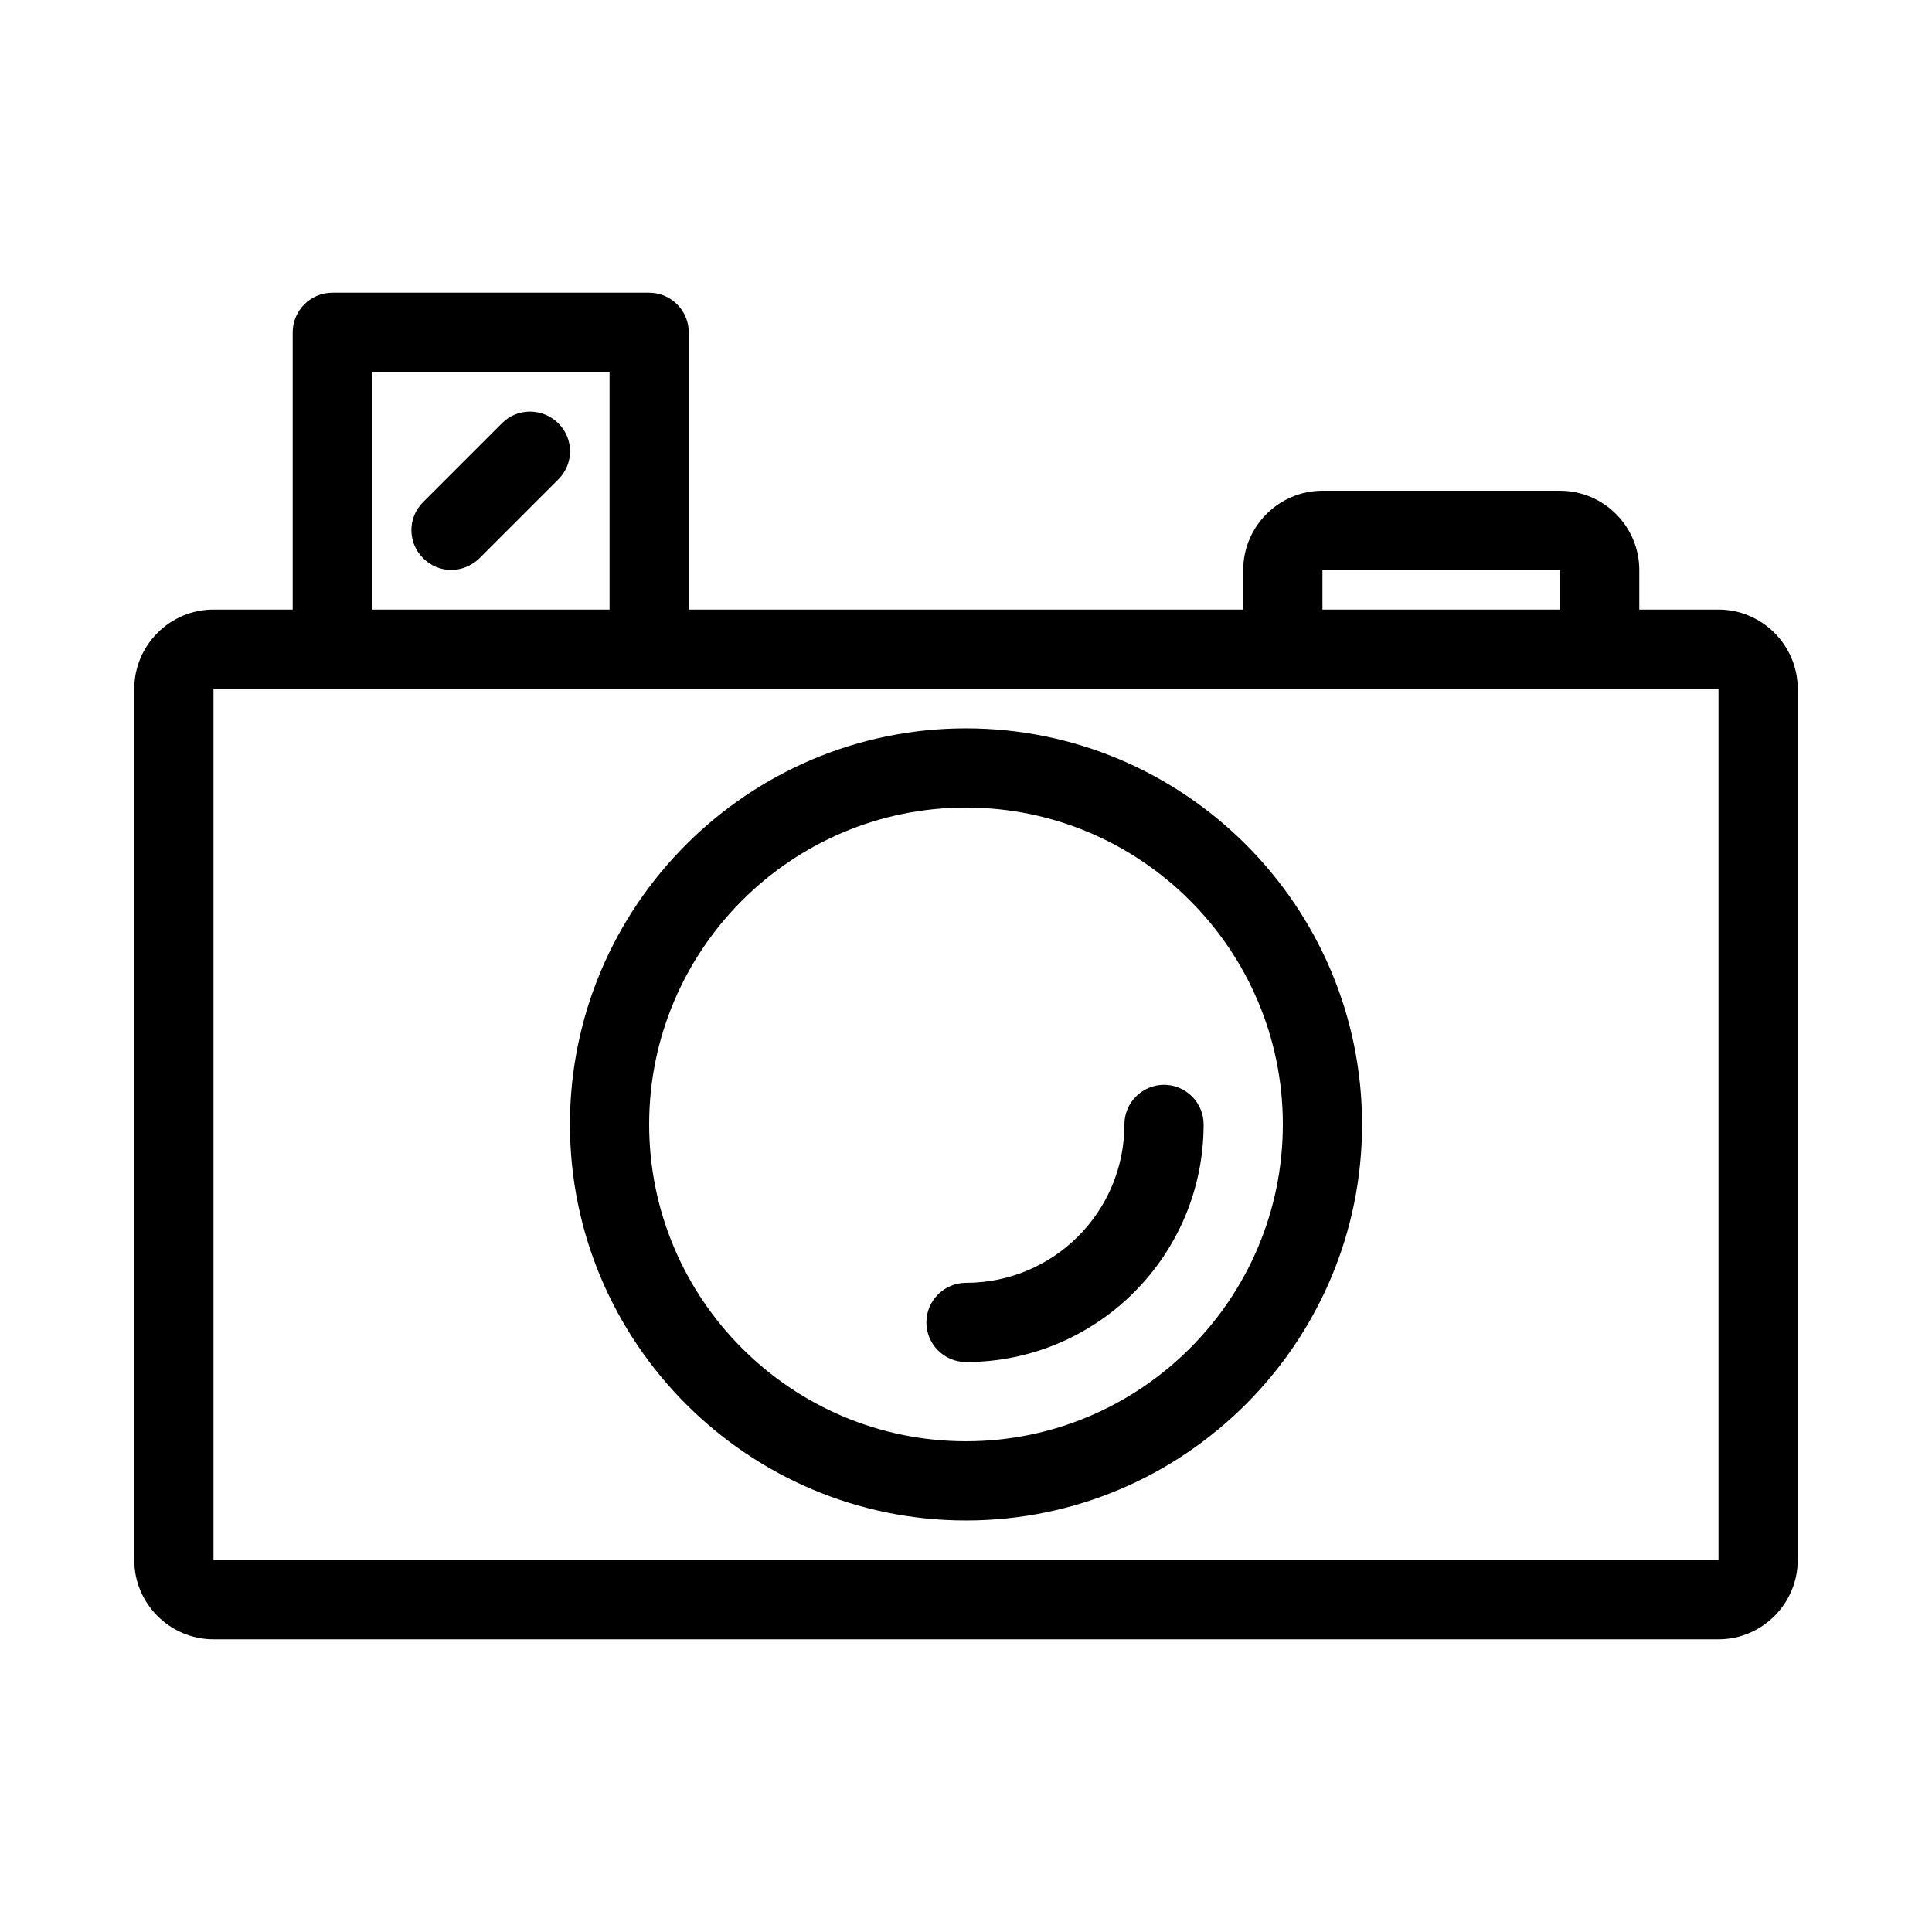
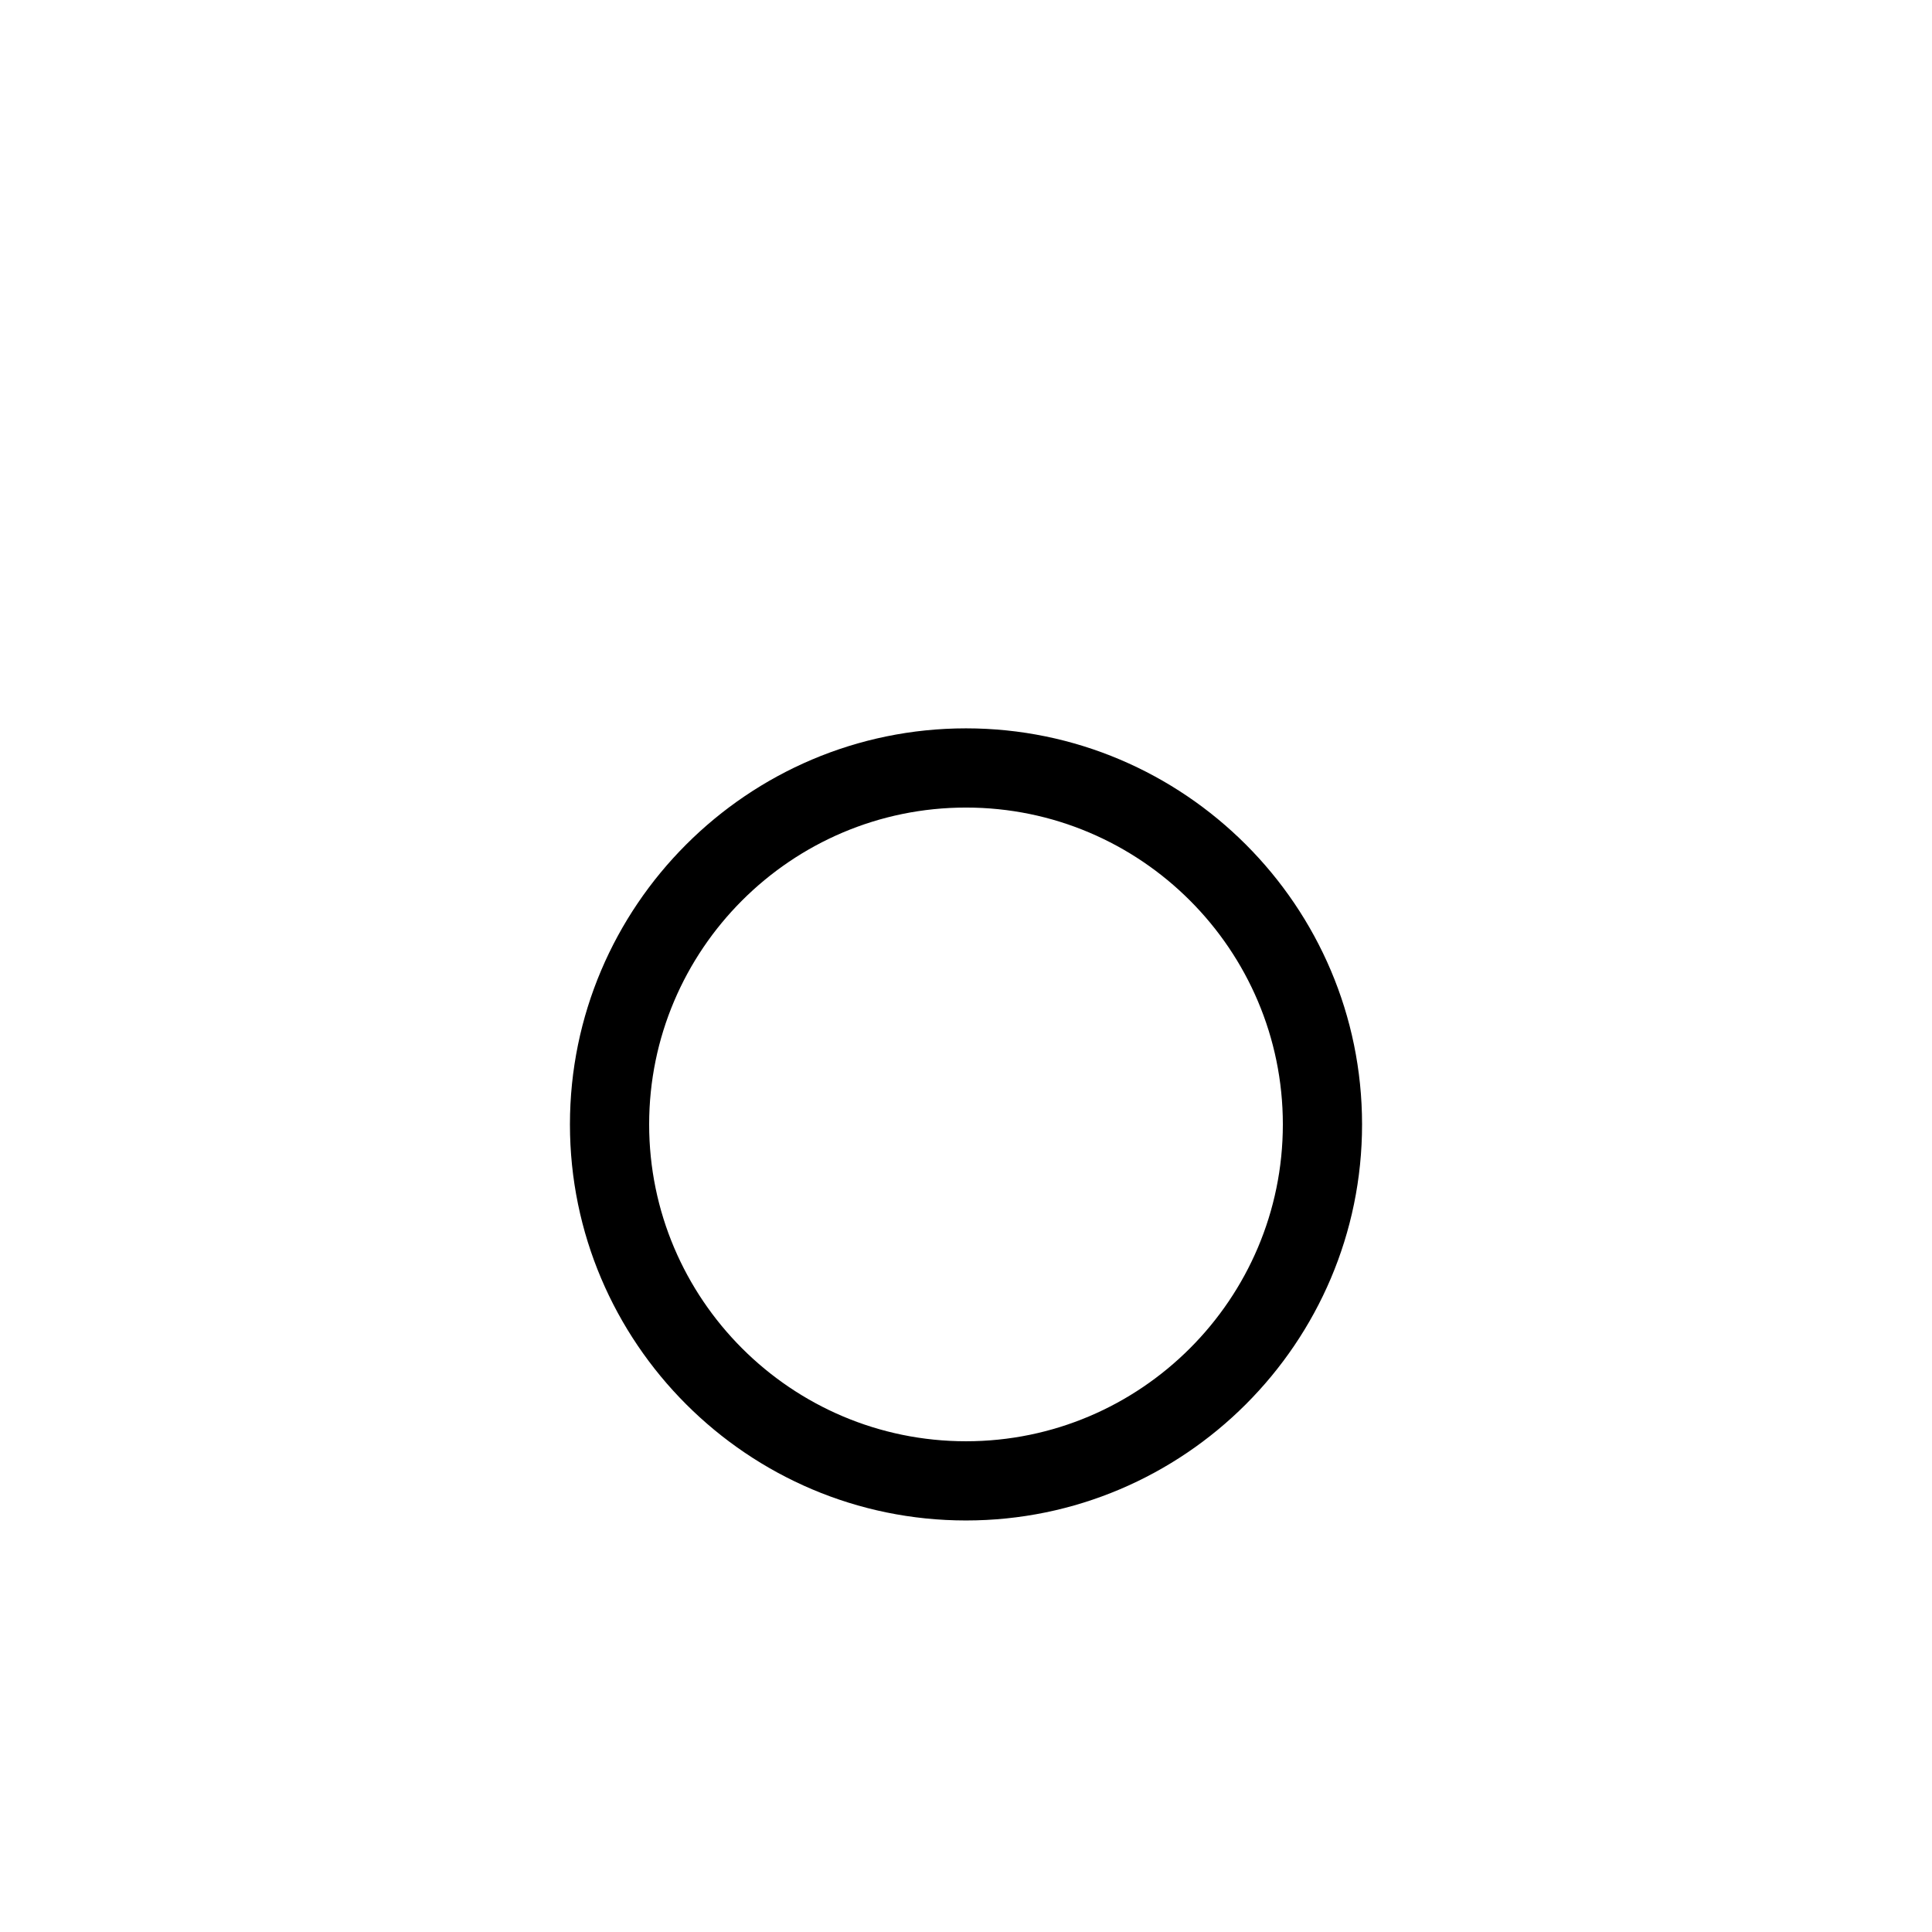
<svg xmlns="http://www.w3.org/2000/svg" fill="#000000" width="800px" height="800px" version="1.1" viewBox="144 144 512 512">
  <g>
-     <path d="m599.42 305.54h-20.992v-10.496c0-11.547-9.445-20.992-20.992-20.992h-62.977c-11.547 0-20.992 9.445-20.992 20.992v10.496h-146.94v-73.473c0-5.773-4.723-10.496-10.496-10.496h-83.969c-5.773 0-10.496 4.723-10.496 10.496v73.473h-20.992c-11.547 0-20.992 9.445-20.992 20.992v230.91c0 11.547 9.445 20.992 20.992 20.992h398.85c11.547 0 20.992-9.445 20.992-20.992v-230.91c0-11.547-9.445-20.992-20.992-20.992zm-104.96-10.496h62.977v10.496h-62.977zm-251.9-52.48h62.977v62.977h-62.977zm-41.984 314.88v-230.91h398.85v230.91z" />
-     <path d="m400 337.02c-57.832 0-104.96 47.129-104.96 104.96s47.129 104.96 104.96 104.96 104.96-47.129 104.96-104.96c-0.004-57.836-47.129-104.96-104.96-104.96zm0 188.93c-46.289 0-83.969-37.68-83.969-83.969 0-46.289 37.68-83.969 83.969-83.969s83.969 37.68 83.969 83.969c-0.004 46.289-37.684 83.969-83.969 83.969z" />
-     <path d="m441.98 441.98c0 23.195-18.789 41.984-41.984 41.984-5.773 0-10.496 4.723-10.496 10.496 0 5.773 4.723 10.496 10.496 10.496 34.742 0 62.977-28.234 62.977-62.977 0-5.773-4.723-10.496-10.496-10.496-5.773 0-10.496 4.723-10.496 10.496z" />
-     <path d="m277.09 256.1-20.992 20.992c-4.094 4.094-4.094 10.707 0 14.801 2.098 2.098 4.723 3.148 7.453 3.148s5.352-1.051 7.453-3.043l20.992-20.992c4.094-4.094 4.094-10.707 0-14.801s-10.812-4.199-14.906-0.105z" />
+     <path d="m400 337.02c-57.832 0-104.96 47.129-104.96 104.96s47.129 104.96 104.96 104.96 104.96-47.129 104.96-104.96c-0.004-57.836-47.129-104.96-104.96-104.96zm0 188.93c-46.289 0-83.969-37.68-83.969-83.969 0-46.289 37.68-83.969 83.969-83.969s83.969 37.68 83.969 83.969c-0.004 46.289-37.684 83.969-83.969 83.969" />
  </g>
</svg>